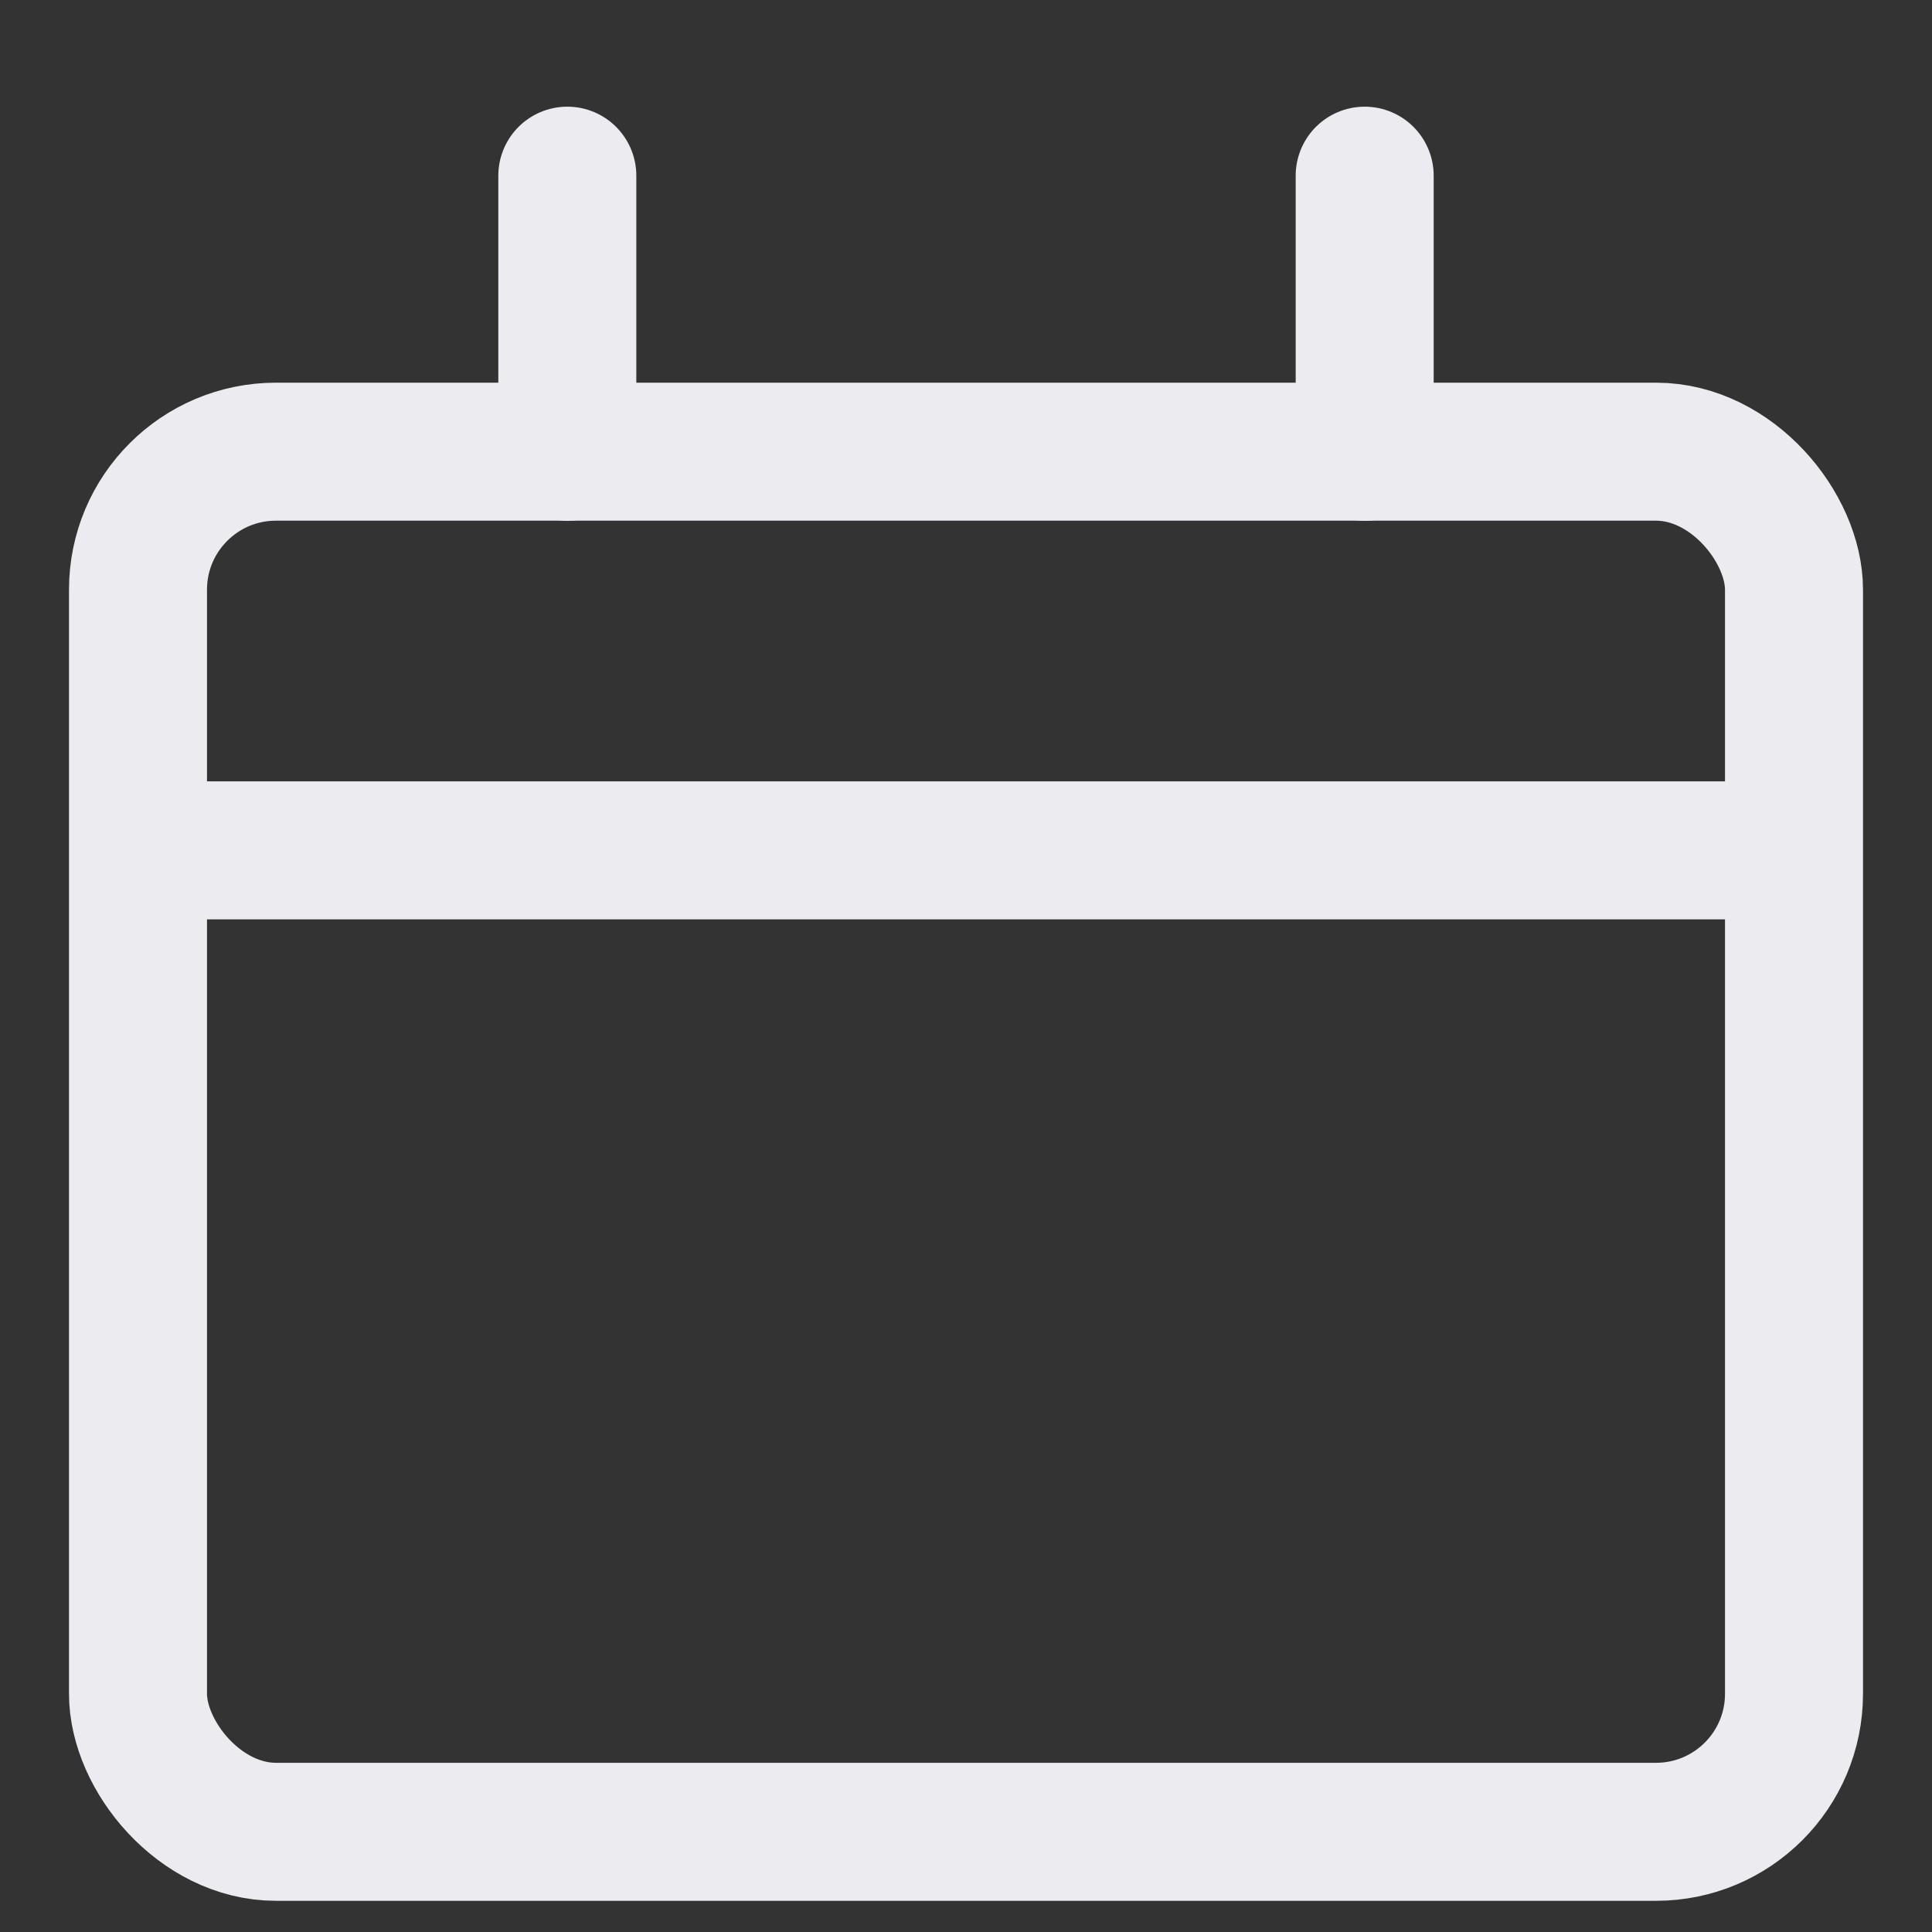
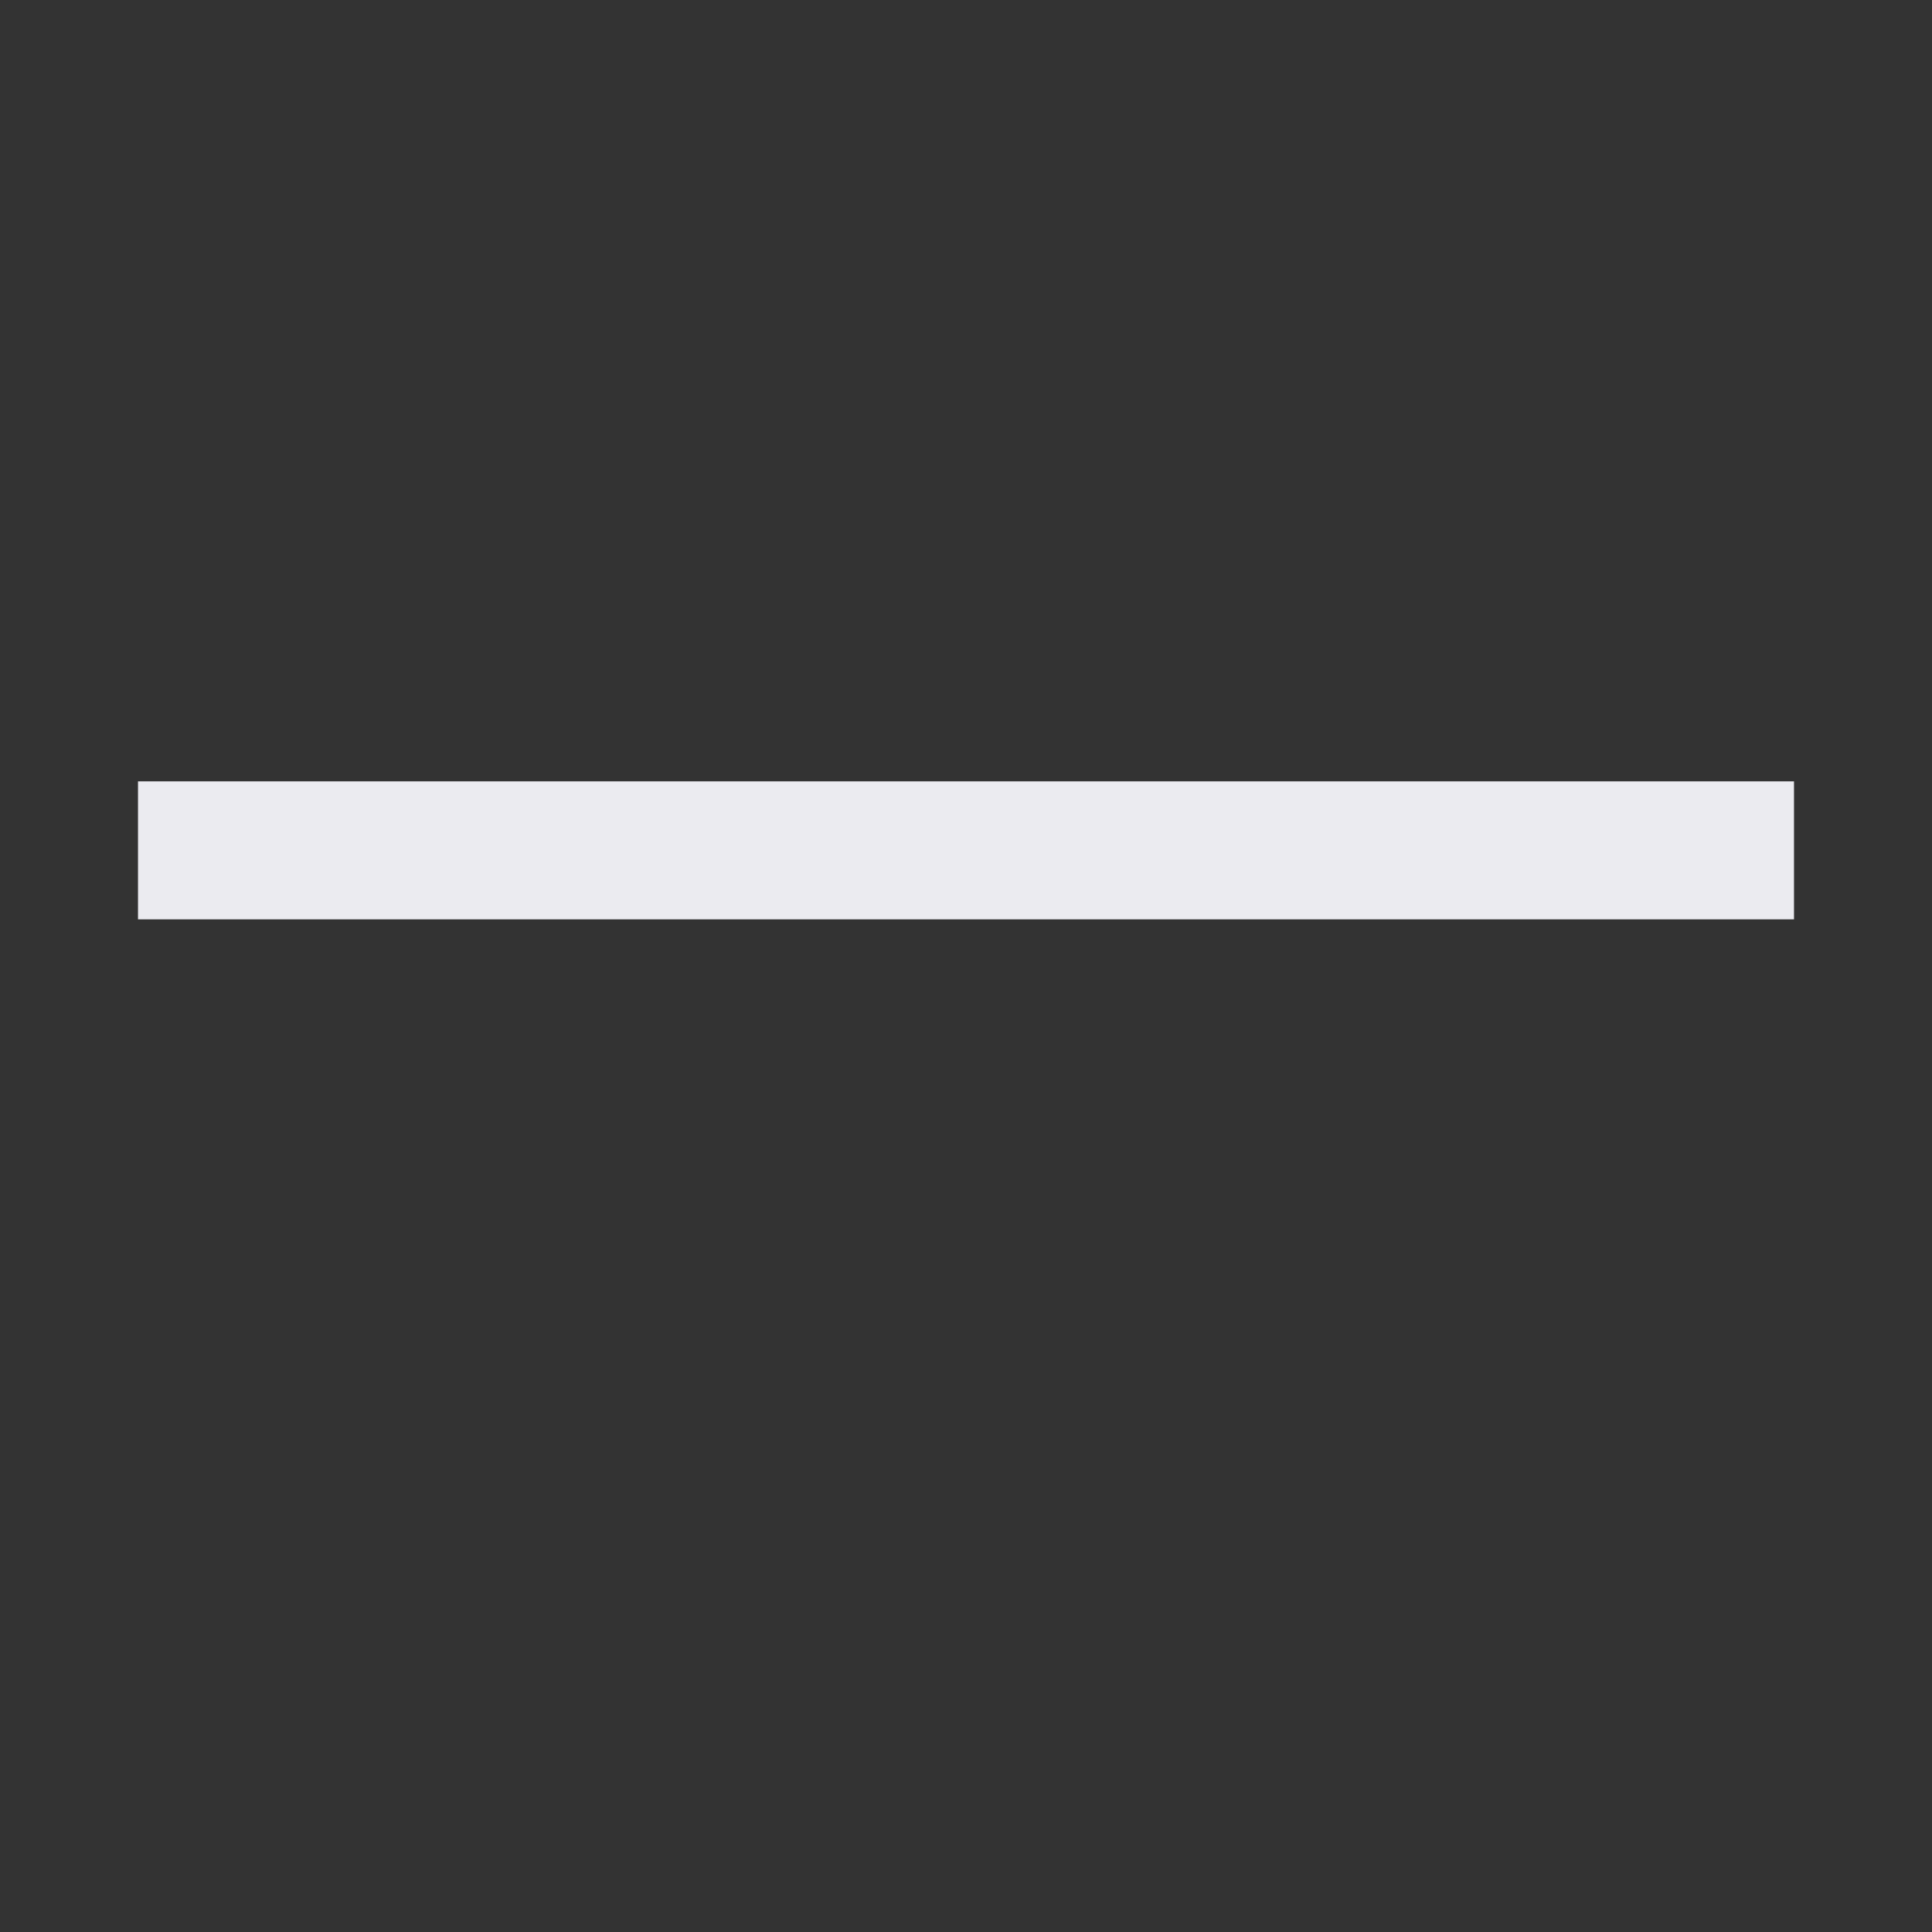
<svg xmlns="http://www.w3.org/2000/svg" width="14" height="14" viewBox="0 0 14 14" fill="none">
  <rect x="0" y="0" width="14" height="14" fill="#333333" stroke="none" />
-   <rect x="1" y="3.273" width="12" height="10.001" rx="1" stroke="#EBEBF0" stroke-linejoin="round" />
-   <path d="M4.111 1.273V3.274" stroke="#EBEBF0" stroke-linecap="round" />
-   <path d="M9.889 1.273V3.274" stroke="#EBEBF0" stroke-linecap="round" />
  <path d="M1 6.162H13" stroke="#EBEBF0" />
</svg>